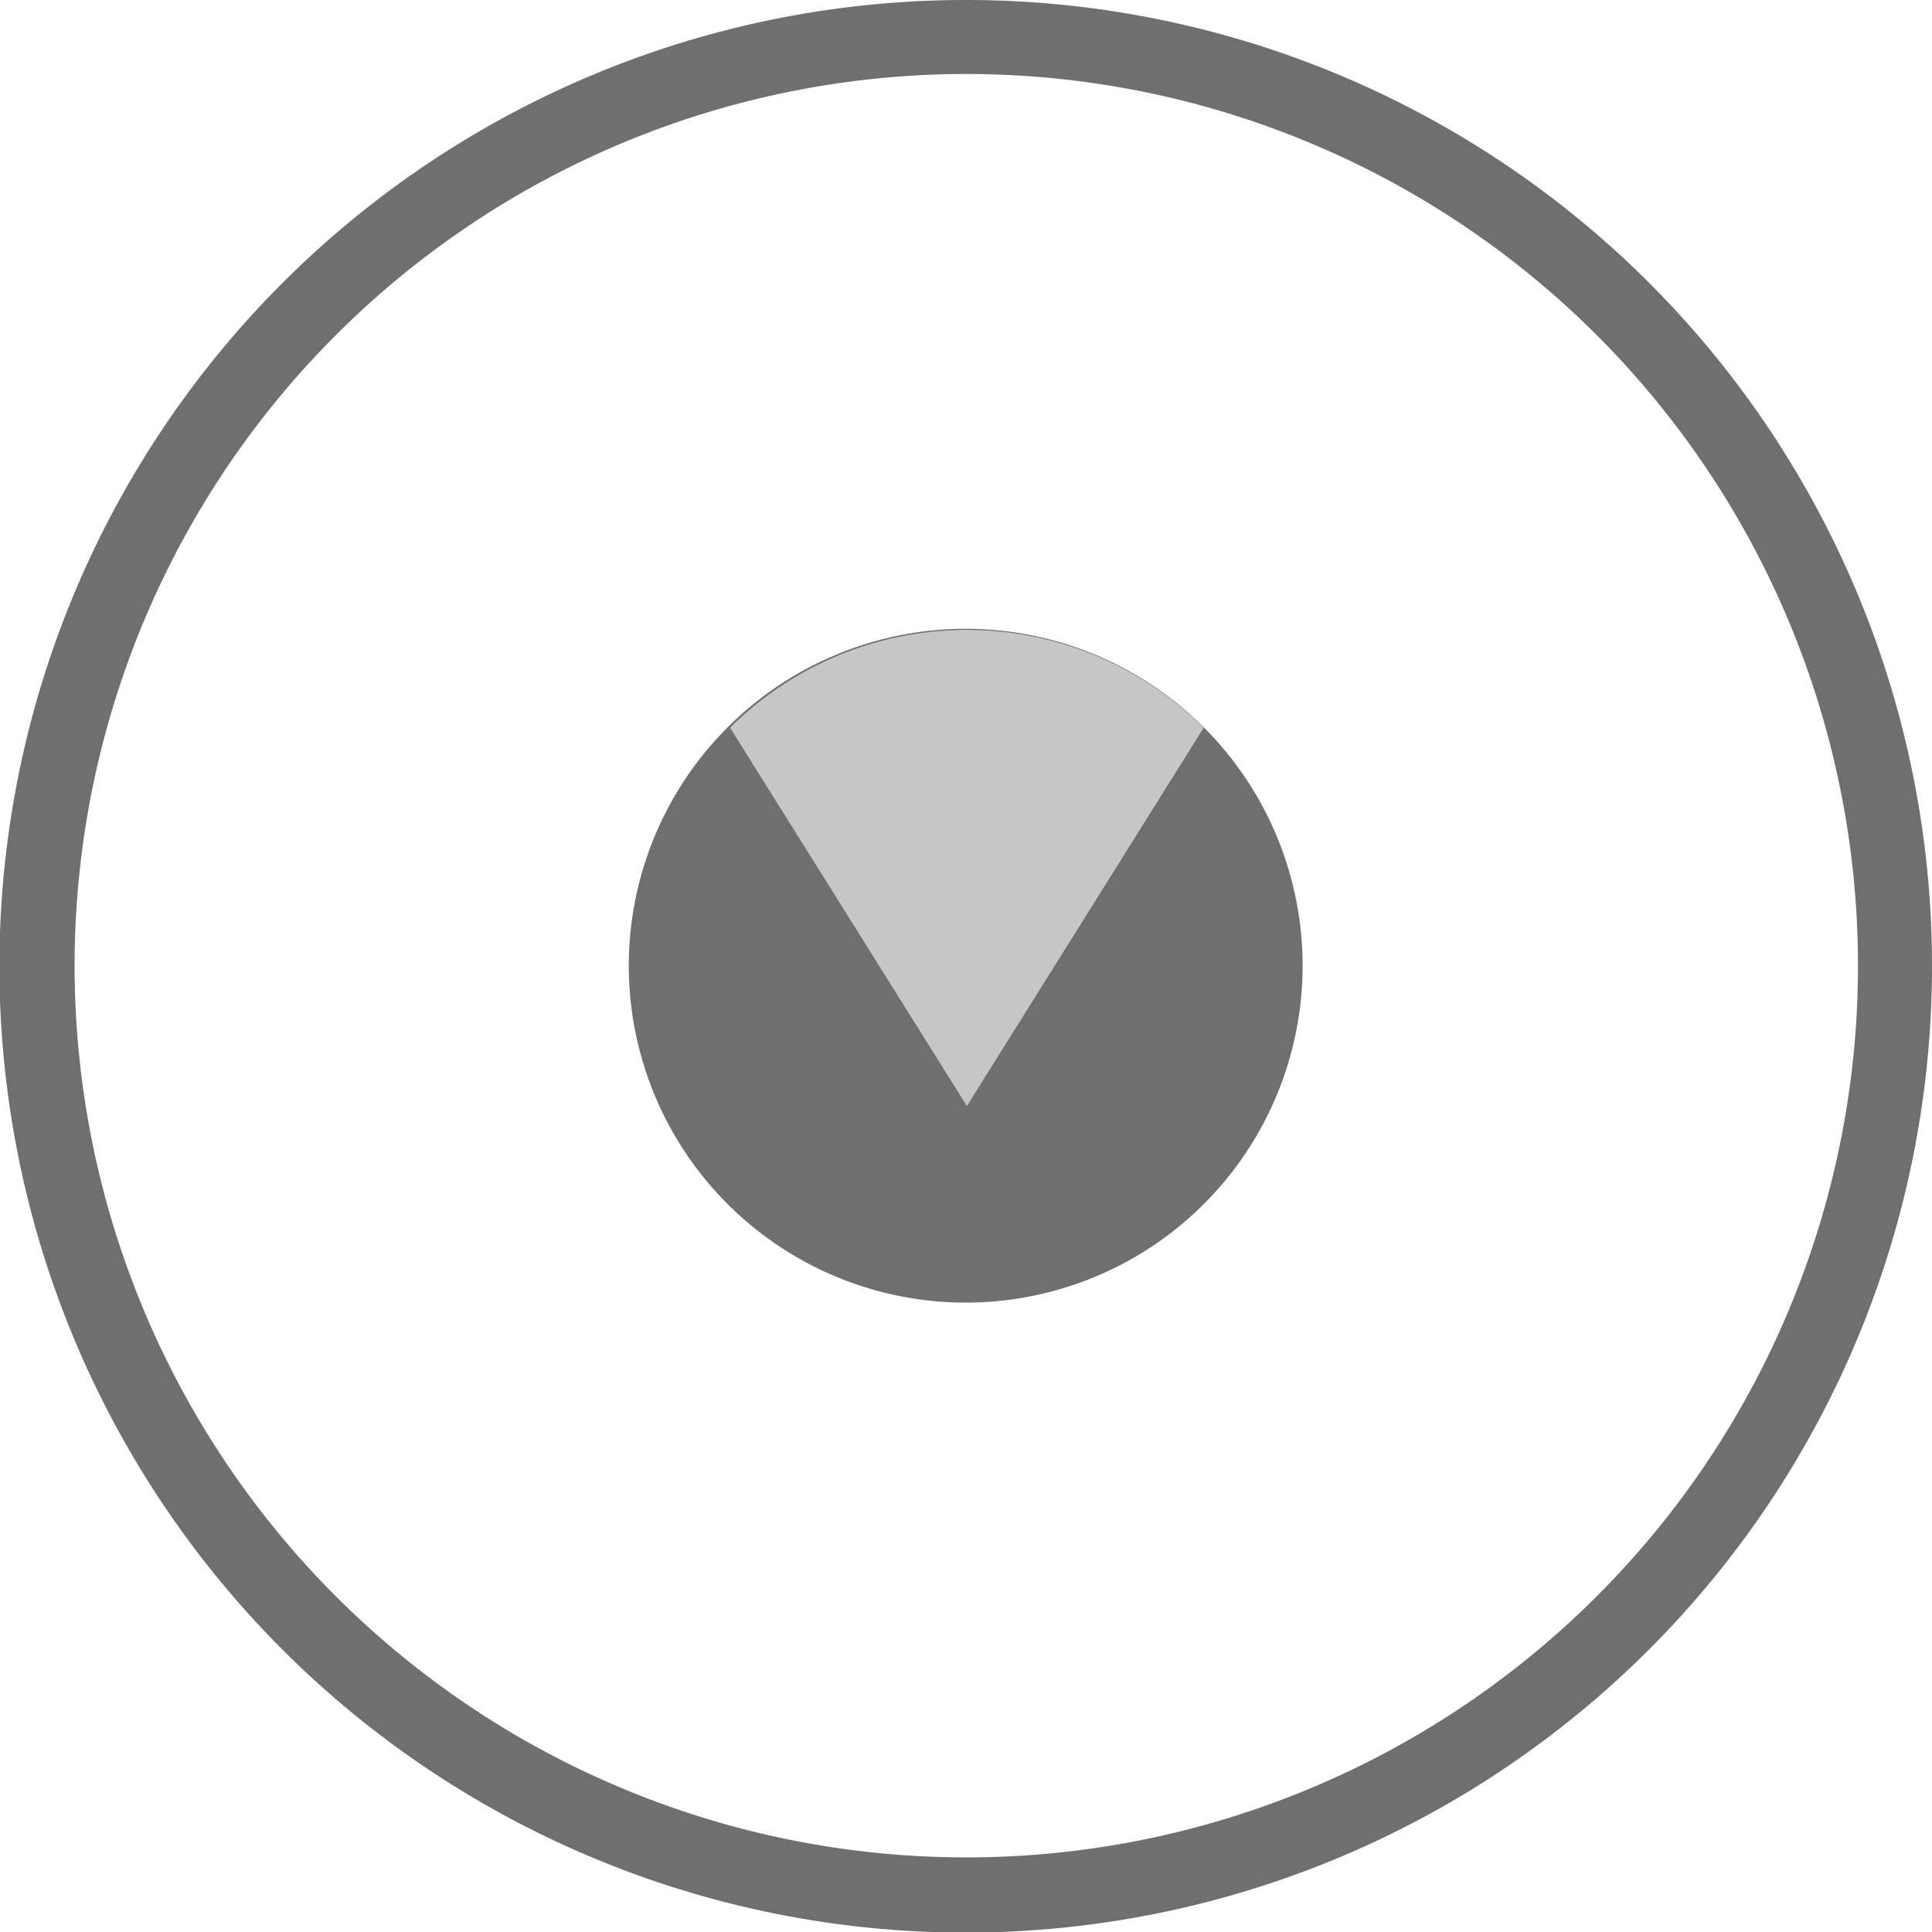
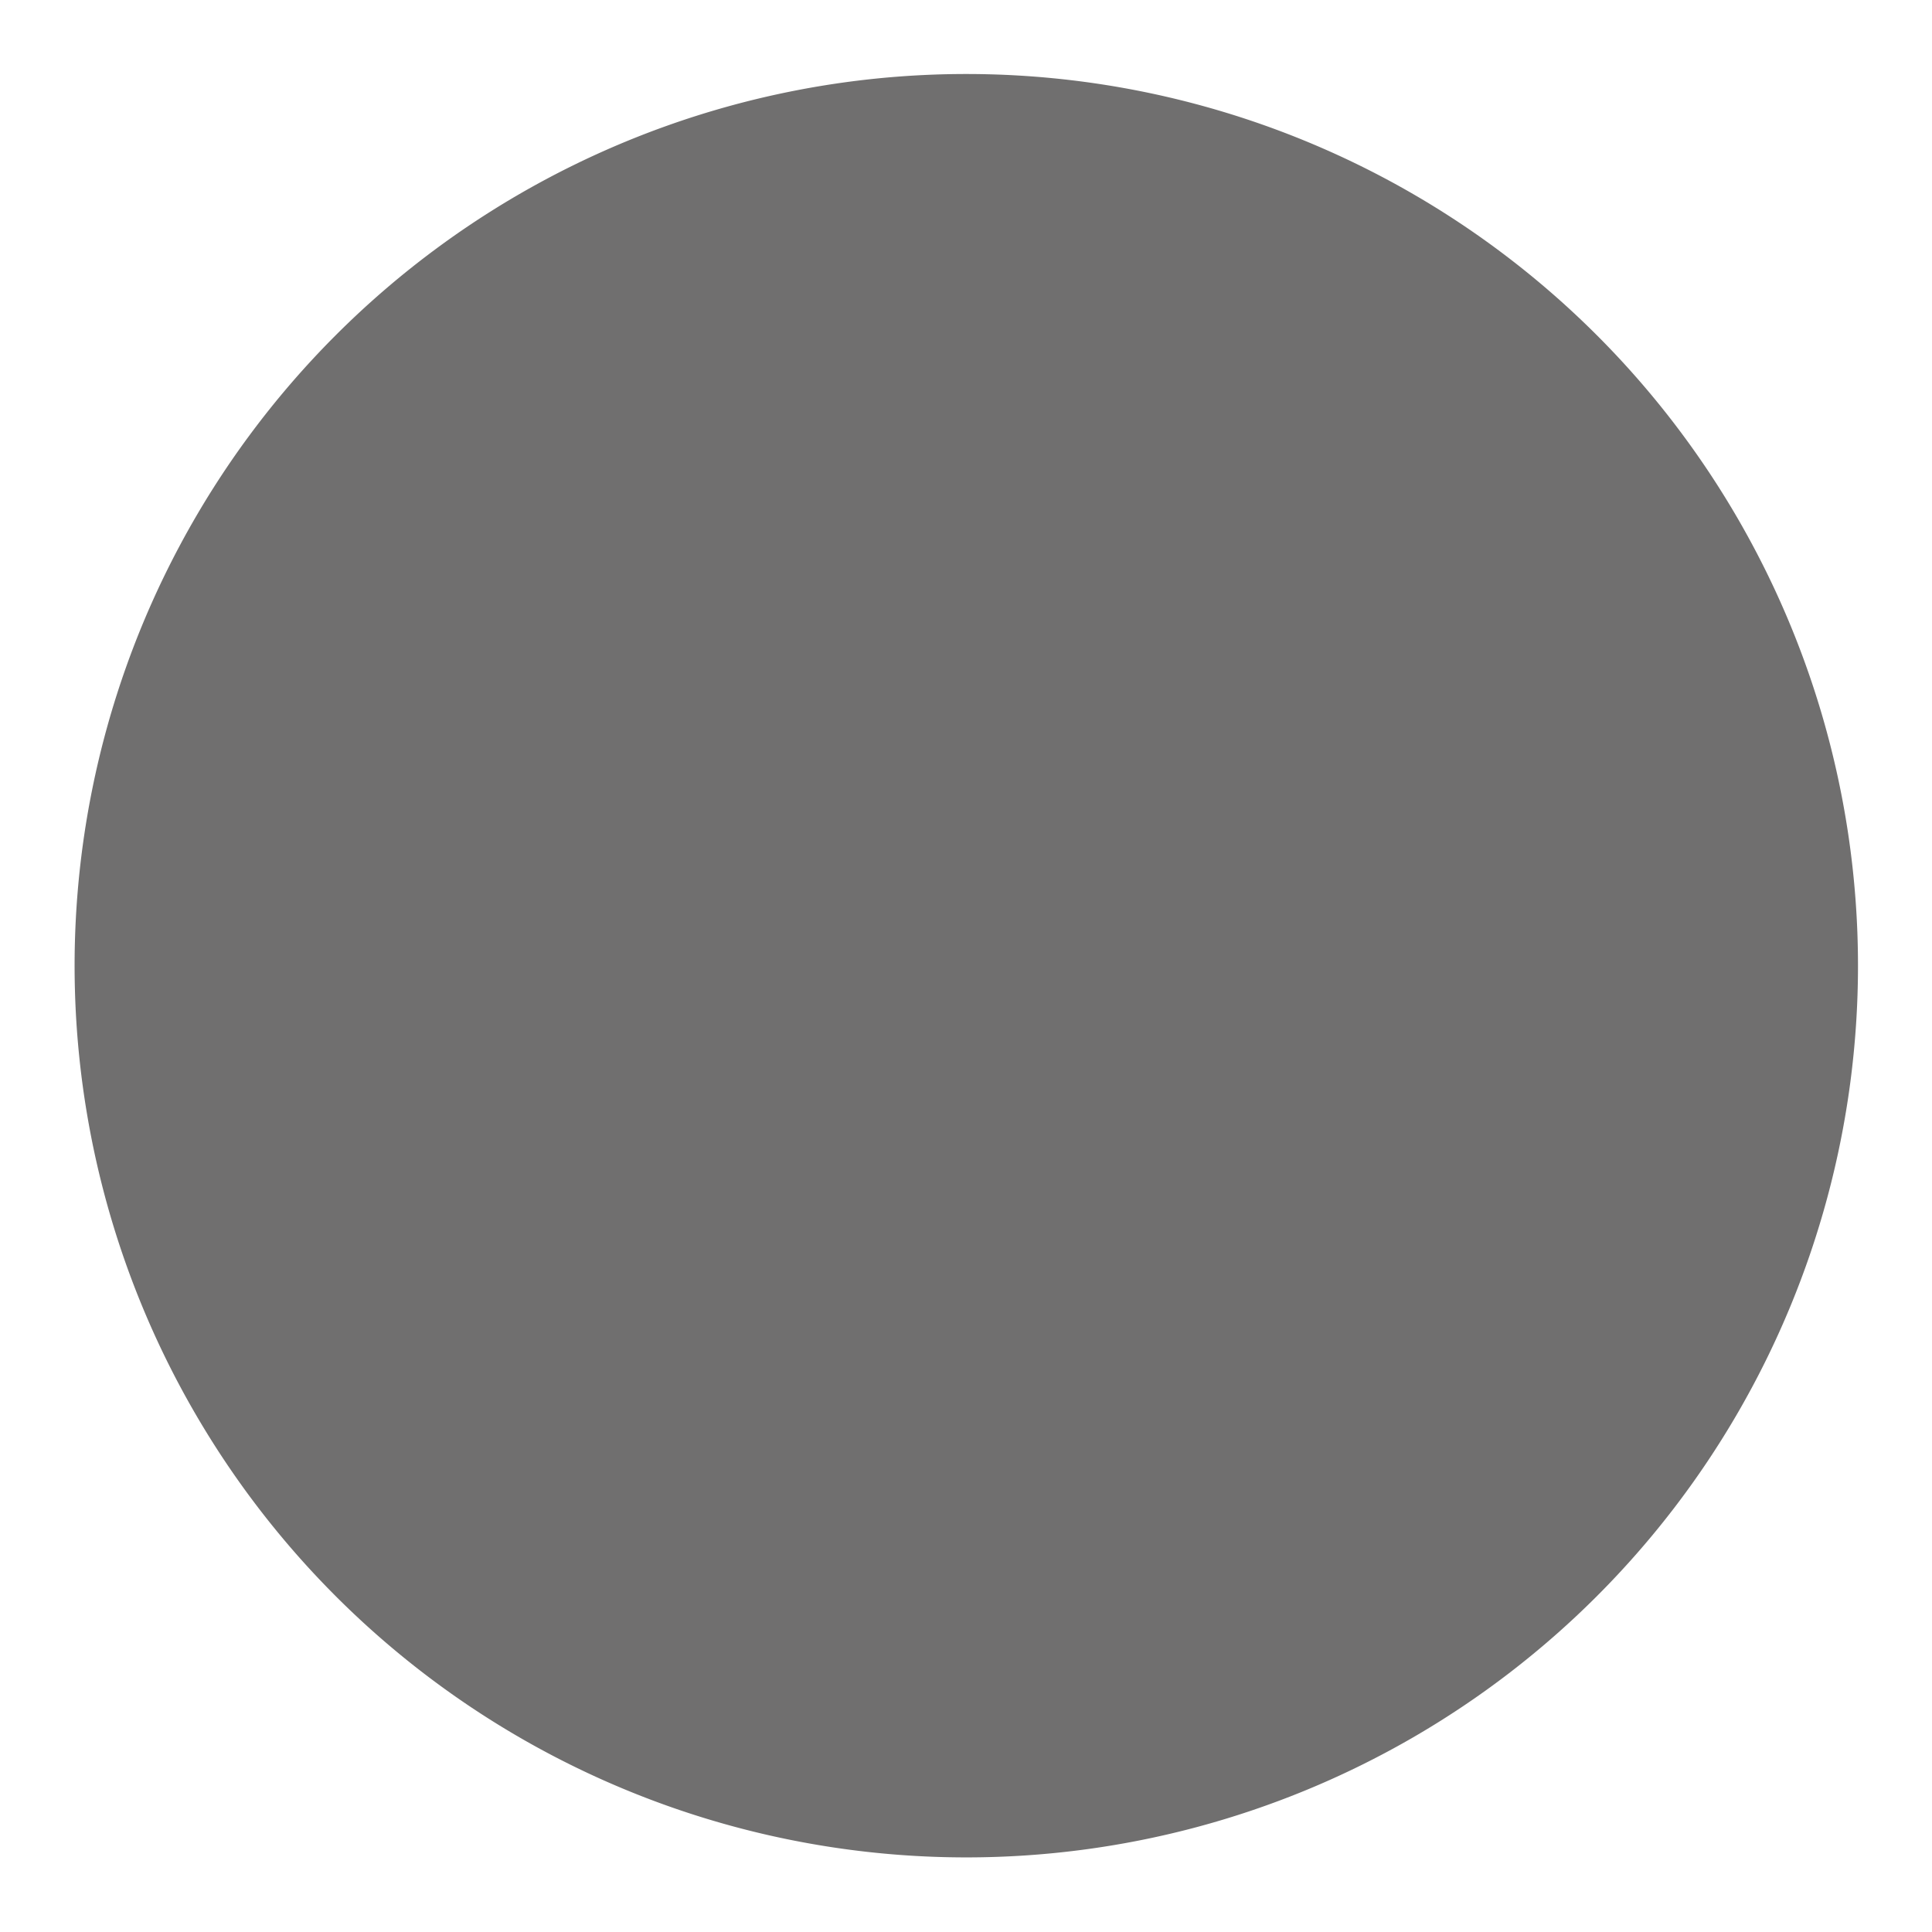
<svg xmlns="http://www.w3.org/2000/svg" id="Camada_1" data-name="Camada 1" viewBox="0 0 32.63 32.63">
  <defs>
    <style>.cls-1,.cls-2{fill:#706f6f;}.cls-2,.cls-3{fill-rule:evenodd;}.cls-3{fill:#c6c6c6;}</style>
  </defs>
-   <path class="cls-1" d="M46.57,22.45A16.32,16.32,0,1,0,62.89,38.76,16.31,16.31,0,0,0,46.57,22.45m0,31.37A15.06,15.06,0,1,1,61.64,38.76,15.06,15.06,0,0,1,46.57,53.82" transform="translate(-30.26 -22.45)" />
-   <path class="cls-2" d="M52.26,38.76a5.69,5.69,0,1,1-5.69-5.69,5.69,5.69,0,0,1,5.69,5.69" transform="translate(-30.26 -22.45)" />
-   <path class="cls-3" d="M50.59,34.74a5.67,5.67,0,0,0-8,0l4,6.39Z" transform="translate(-30.26 -22.45)" />
+   <path class="cls-1" d="M46.57,22.45m0,31.37A15.06,15.06,0,1,1,61.64,38.76,15.06,15.06,0,0,1,46.57,53.82" transform="translate(-30.26 -22.45)" />
</svg>